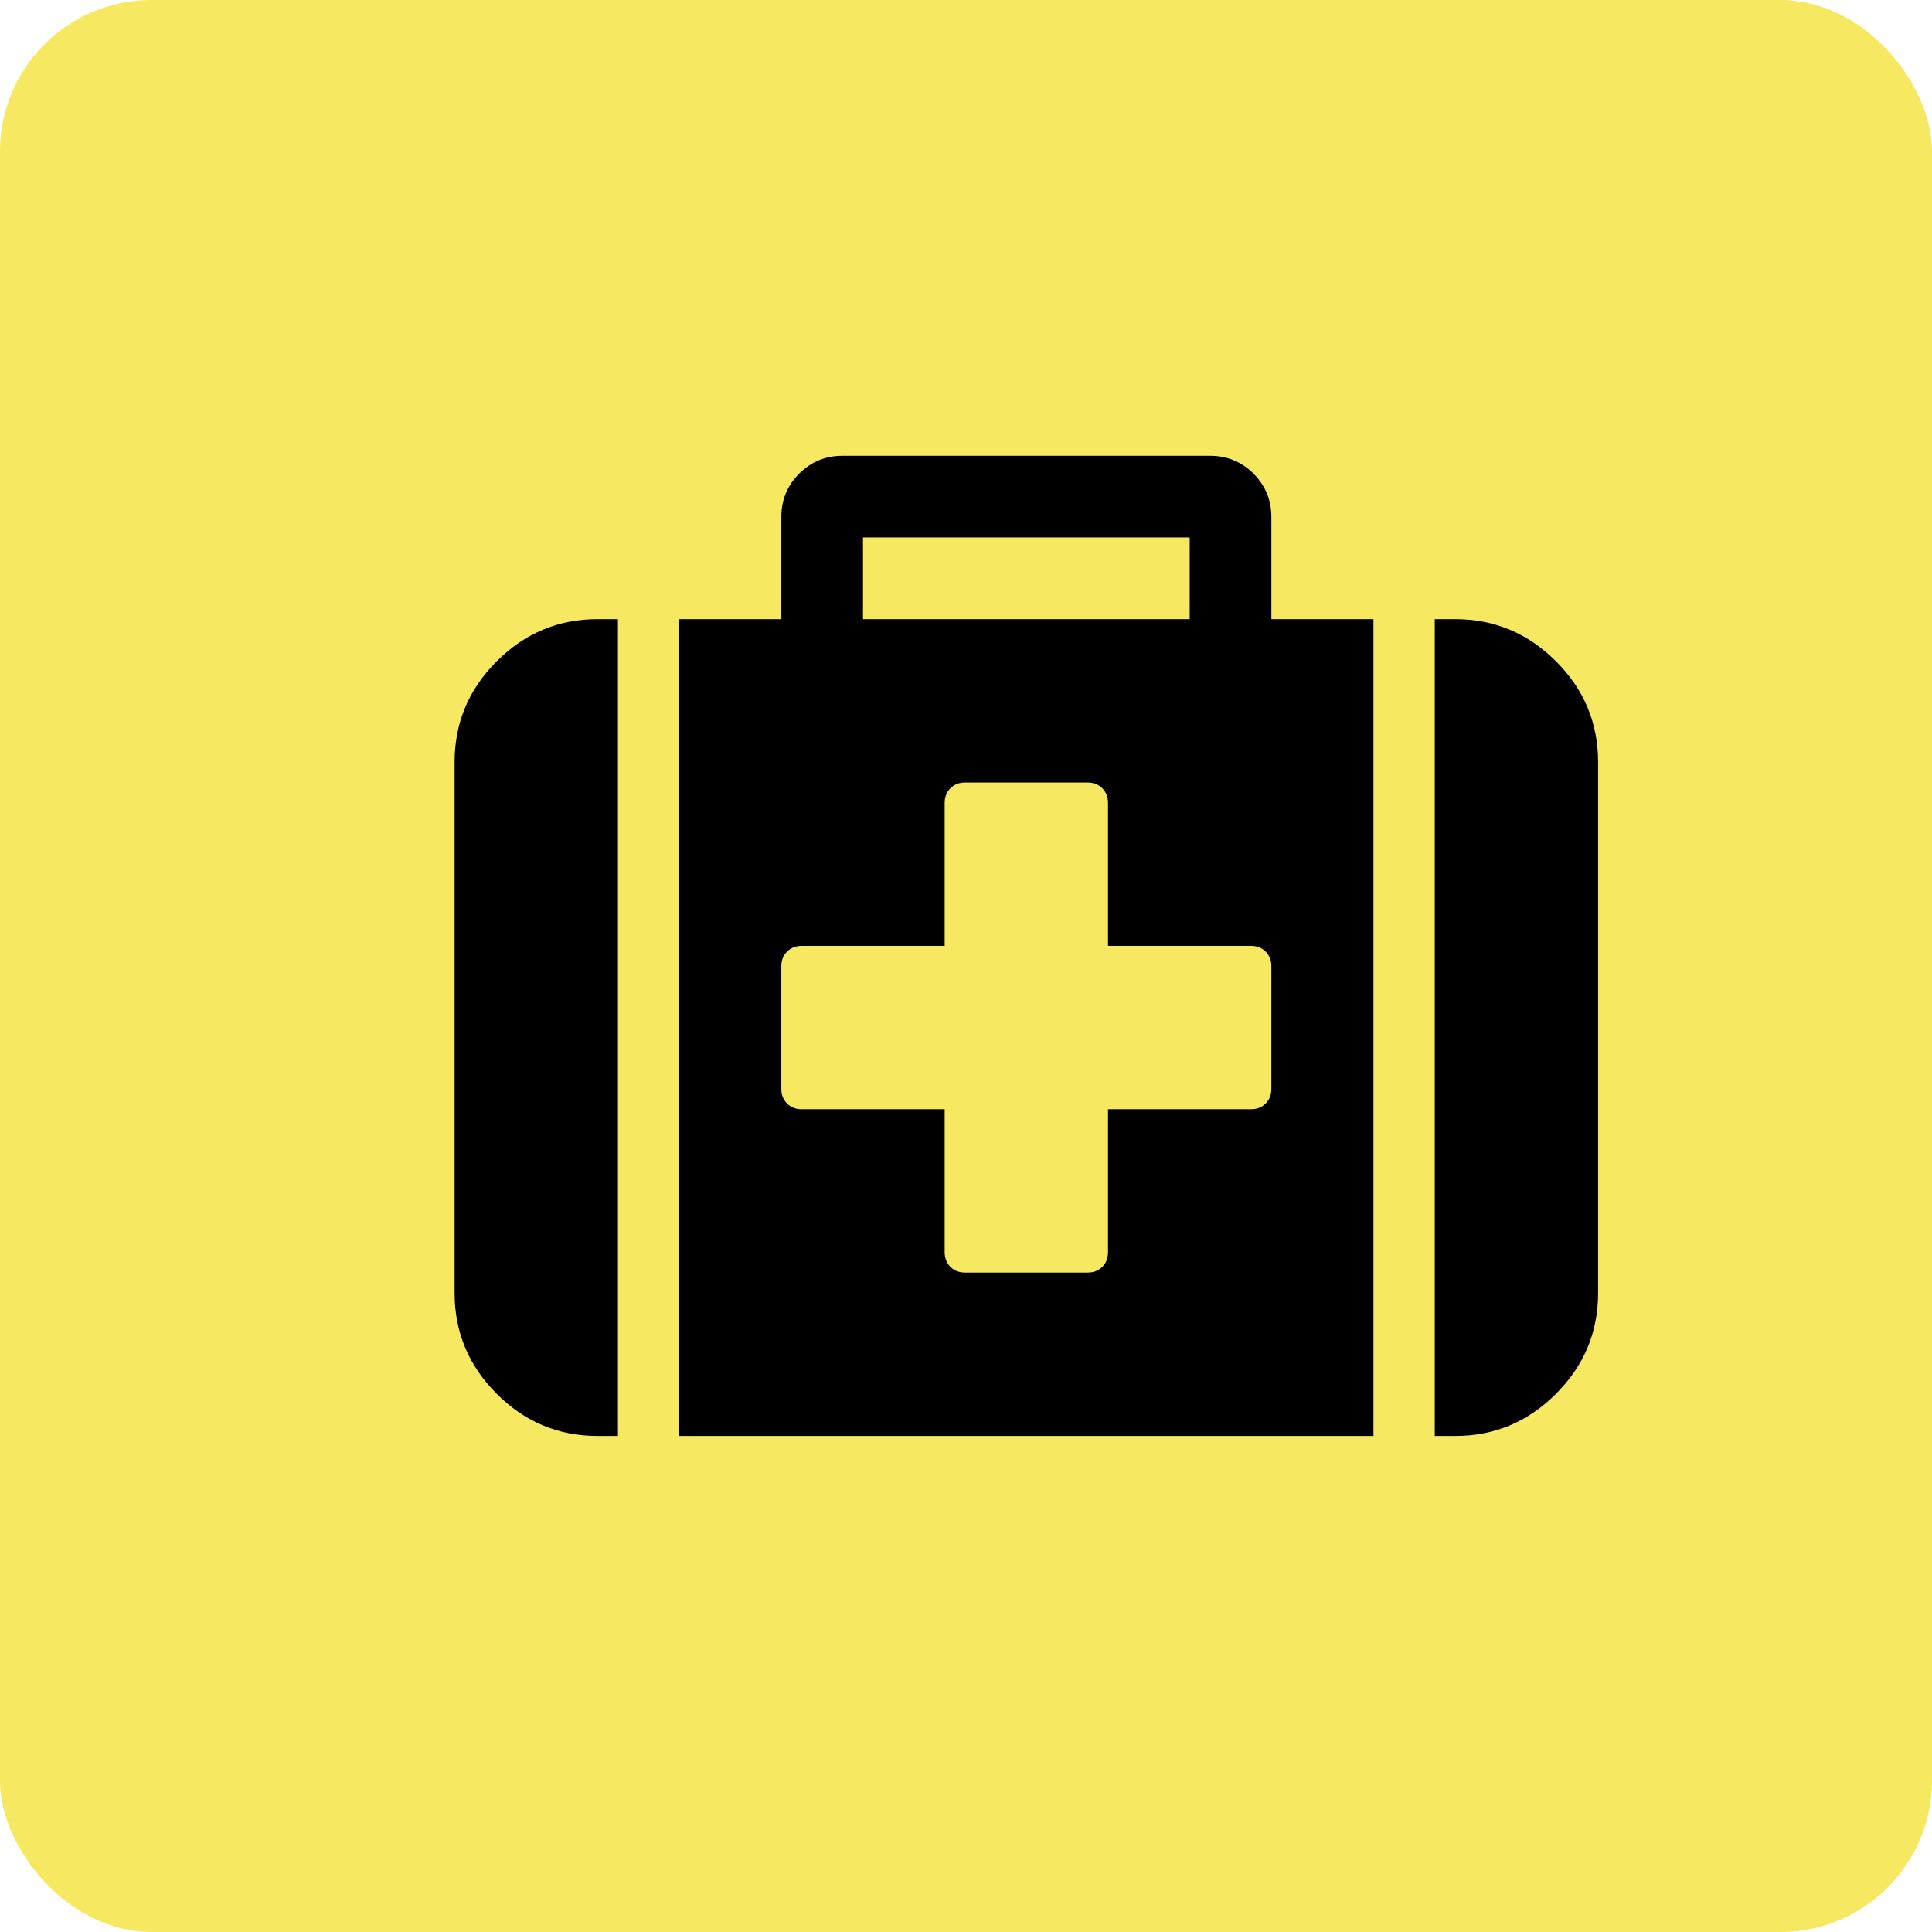
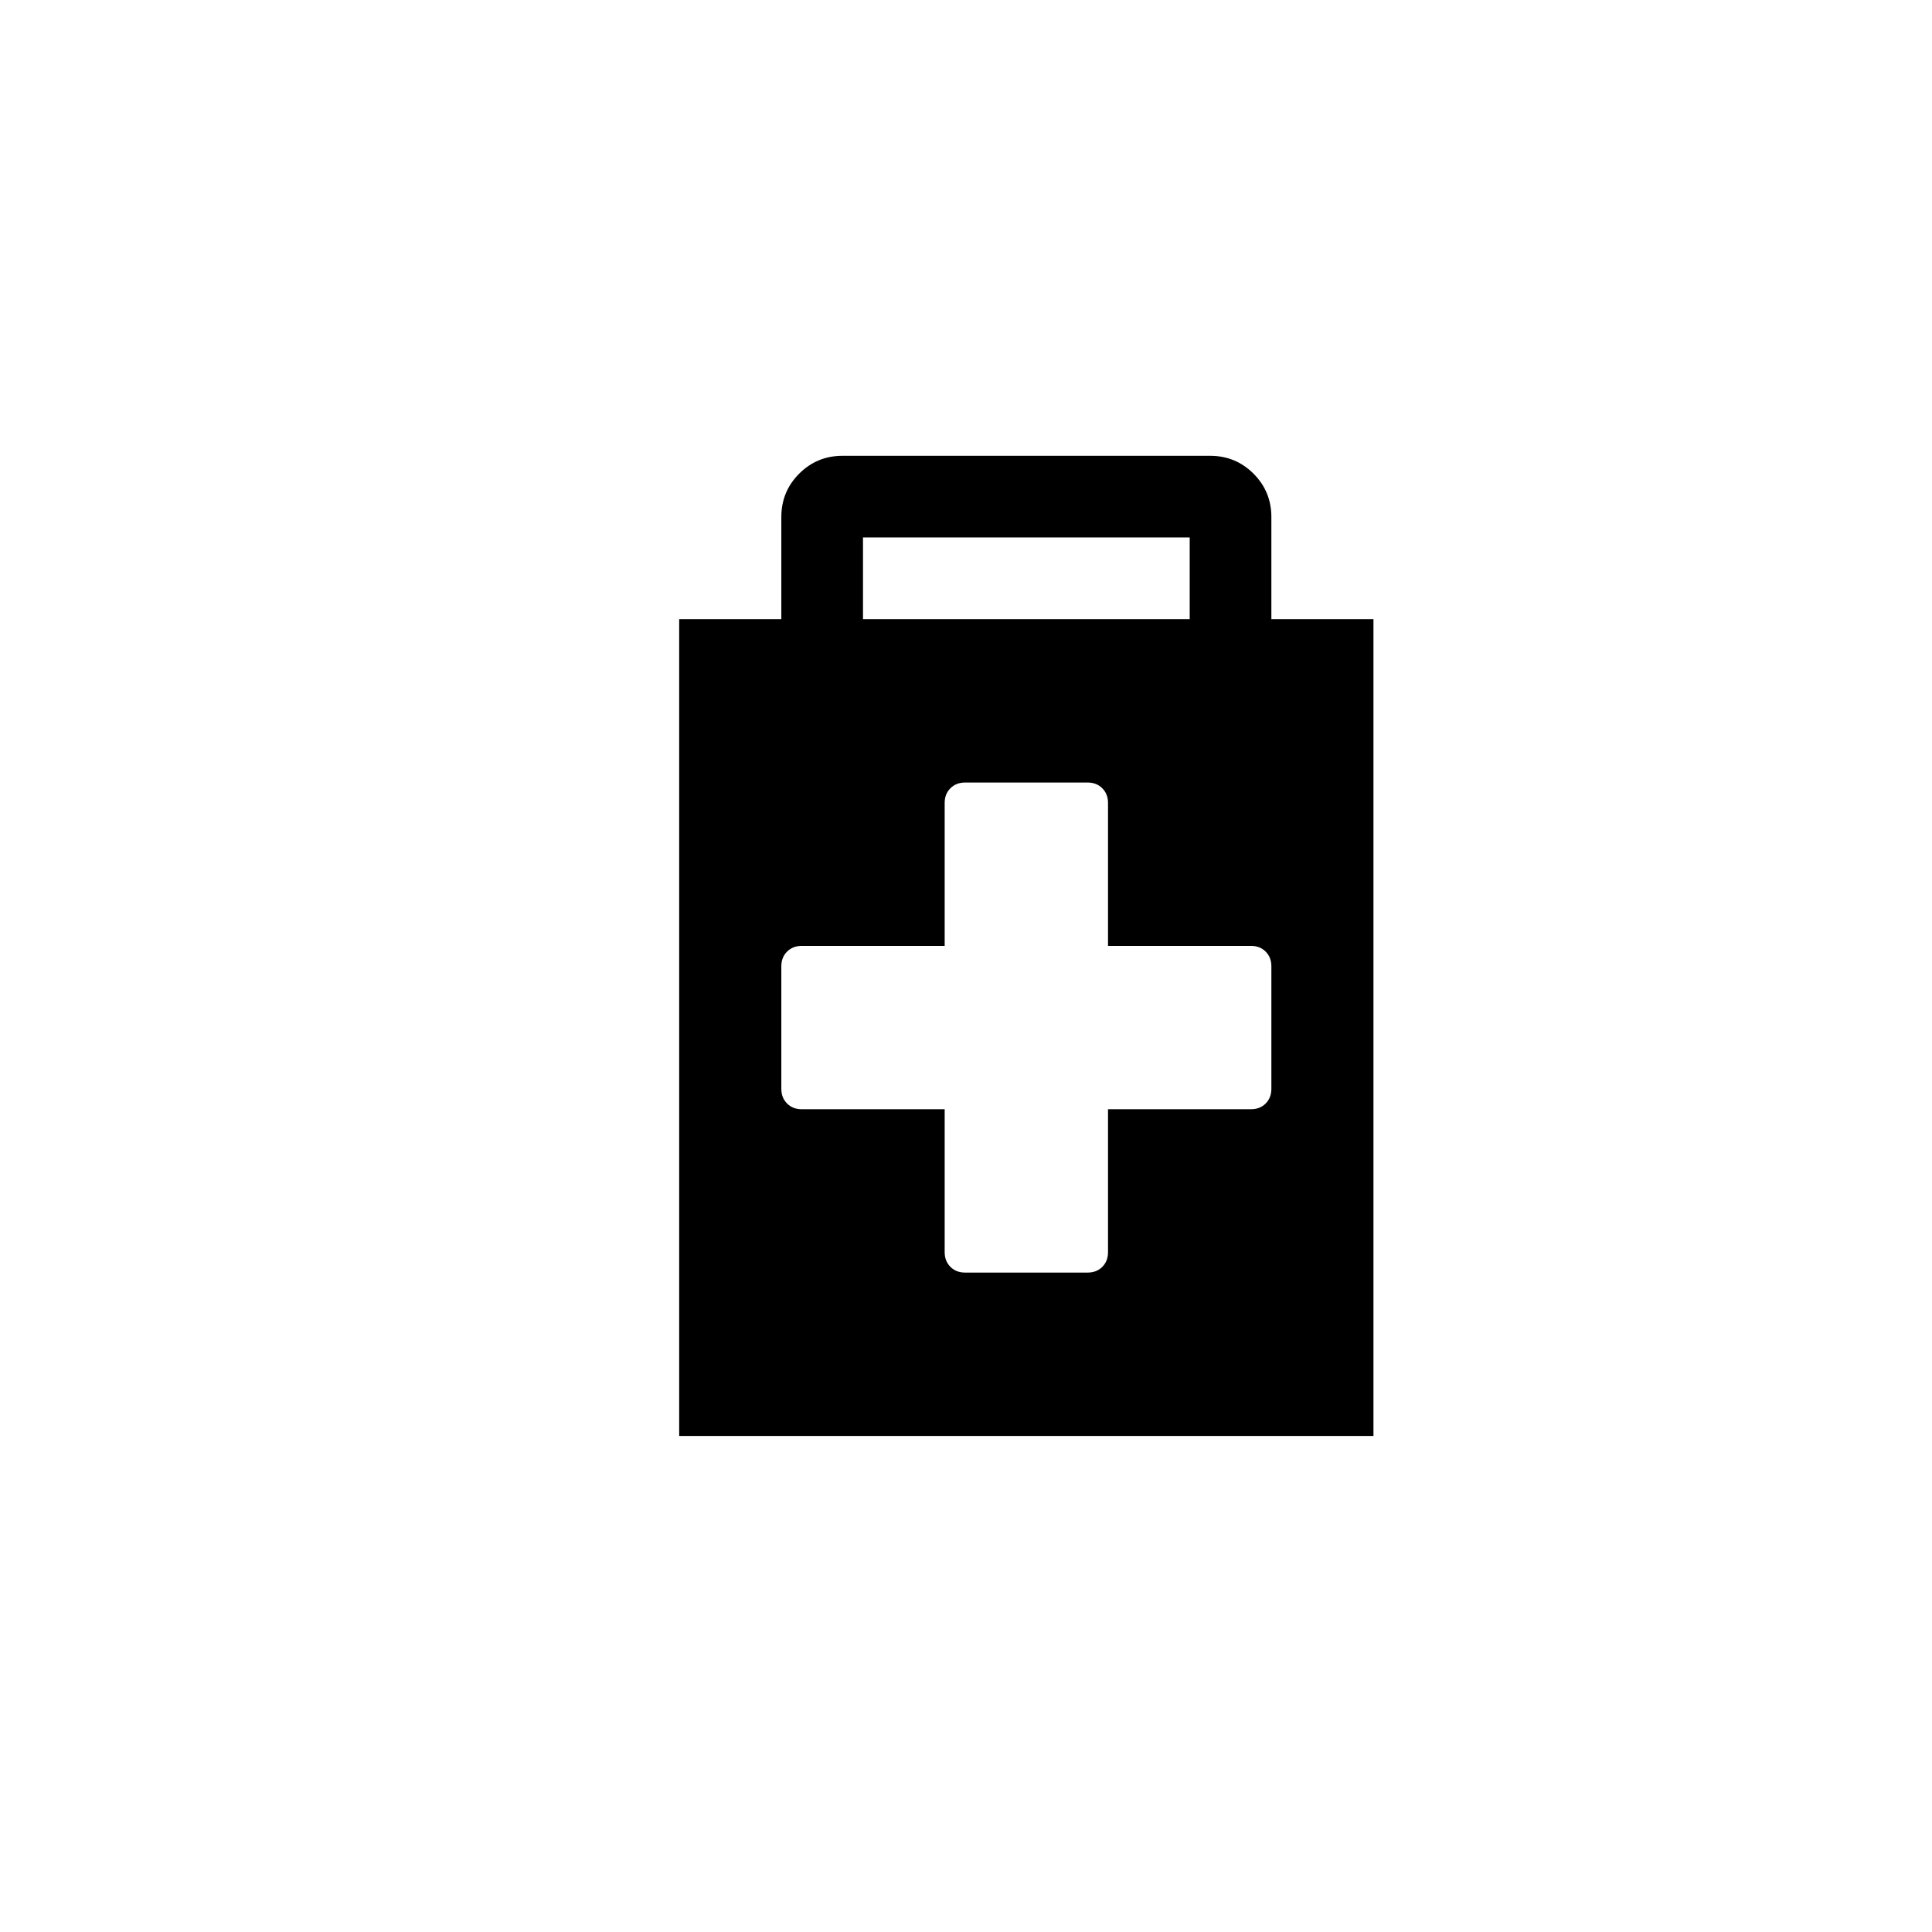
<svg xmlns="http://www.w3.org/2000/svg" width="51px" height="51px" viewBox="0 0 51 51" version="1.1">
  <title>C2E7635E-2FED-4836-8845-F9B14CE65BA9</title>
  <g id="Page-1" stroke="none" stroke-width="1" fill="none" fill-rule="evenodd">
    <g id="Images_ai" transform="translate(-989, -2095)">
      <g id="Group-25" transform="translate(989, 2095)">
-         <rect id="Rectangle-Copy-25" fill="#F7E862" x="0" y="0" width="51" height="51" rx="4" />
        <g id="medical" transform="translate(12, 12)" fill="#000000" fill-rule="nonzero">
-           <path d="M1.112,5.456 C0.371,6.197 0,7.085 0,8.118 L0,22.132 C0,23.166 0.371,24.053 1.112,24.794 C1.853,25.535 2.74,25.906 3.773,25.906 L4.312,25.906 L4.312,4.344 L3.773,4.344 C2.74,4.344 1.853,4.715 1.112,5.456 Z" id="Path" />
-           <path d="M21.561,1.649 C21.561,1.2 21.404,0.818 21.09,0.504 C20.775,0.189 20.393,0.032 19.944,0.032 L10.242,0.032 C9.793,0.032 9.411,0.189 9.096,0.504 C8.782,0.818 8.625,1.2 8.625,1.649 L8.625,4.344 L5.929,4.344 L5.929,25.906 L24.256,25.906 L24.256,4.344 L21.561,4.344 L21.561,1.649 Z M10.781,2.188 L19.405,2.188 L19.405,4.344 L10.781,4.344 L10.781,2.188 Z M21.561,16.742 C21.561,16.9 21.511,17.028 21.41,17.13 C21.309,17.231 21.18,17.281 21.023,17.281 L17.249,17.281 L17.249,21.054 C17.249,21.212 17.199,21.341 17.098,21.442 C16.997,21.543 16.868,21.593 16.711,21.593 L13.476,21.593 C13.319,21.593 13.19,21.543 13.089,21.442 C12.988,21.341 12.937,21.212 12.937,21.054 L12.937,17.281 L9.164,17.281 C9.007,17.281 8.878,17.231 8.777,17.13 C8.675,17.028 8.625,16.9 8.625,16.742 L8.625,13.508 C8.625,13.351 8.675,13.221 8.777,13.12 C8.877,13.02 9.007,12.969 9.164,12.969 L12.937,12.969 L12.937,9.196 C12.937,9.038 12.987,8.909 13.089,8.808 C13.19,8.707 13.319,8.657 13.476,8.657 L16.71,8.657 C16.868,8.657 16.997,8.707 17.097,8.808 C17.198,8.909 17.249,9.038 17.249,9.196 L17.249,12.969 L21.023,12.969 C21.18,12.969 21.309,13.019 21.41,13.12 C21.511,13.221 21.561,13.35 21.561,13.508 L21.561,16.742 L21.561,16.742 L21.561,16.742 Z" id="Shape" />
-           <path d="M29.074,5.456 C28.333,4.715 27.446,4.344 26.413,4.344 L25.874,4.344 L25.874,25.906 L26.413,25.906 C27.446,25.906 28.333,25.535 29.074,24.794 C29.815,24.053 30.186,23.166 30.186,22.132 L30.186,8.118 C30.186,7.085 29.815,6.197 29.074,5.456 Z" id="Path" />
+           <path d="M21.561,1.649 C21.561,1.2 21.404,0.818 21.09,0.504 C20.775,0.189 20.393,0.032 19.944,0.032 L10.242,0.032 C9.793,0.032 9.411,0.189 9.096,0.504 C8.782,0.818 8.625,1.2 8.625,1.649 L8.625,4.344 L5.929,4.344 L5.929,25.906 L24.256,25.906 L24.256,4.344 L21.561,4.344 L21.561,1.649 Z M10.781,2.188 L19.405,2.188 L19.405,4.344 L10.781,4.344 Z M21.561,16.742 C21.561,16.9 21.511,17.028 21.41,17.13 C21.309,17.231 21.18,17.281 21.023,17.281 L17.249,17.281 L17.249,21.054 C17.249,21.212 17.199,21.341 17.098,21.442 C16.997,21.543 16.868,21.593 16.711,21.593 L13.476,21.593 C13.319,21.593 13.19,21.543 13.089,21.442 C12.988,21.341 12.937,21.212 12.937,21.054 L12.937,17.281 L9.164,17.281 C9.007,17.281 8.878,17.231 8.777,17.13 C8.675,17.028 8.625,16.9 8.625,16.742 L8.625,13.508 C8.625,13.351 8.675,13.221 8.777,13.12 C8.877,13.02 9.007,12.969 9.164,12.969 L12.937,12.969 L12.937,9.196 C12.937,9.038 12.987,8.909 13.089,8.808 C13.19,8.707 13.319,8.657 13.476,8.657 L16.71,8.657 C16.868,8.657 16.997,8.707 17.097,8.808 C17.198,8.909 17.249,9.038 17.249,9.196 L17.249,12.969 L21.023,12.969 C21.18,12.969 21.309,13.019 21.41,13.12 C21.511,13.221 21.561,13.35 21.561,13.508 L21.561,16.742 L21.561,16.742 L21.561,16.742 Z" id="Shape" />
        </g>
      </g>
    </g>
  </g>
</svg>